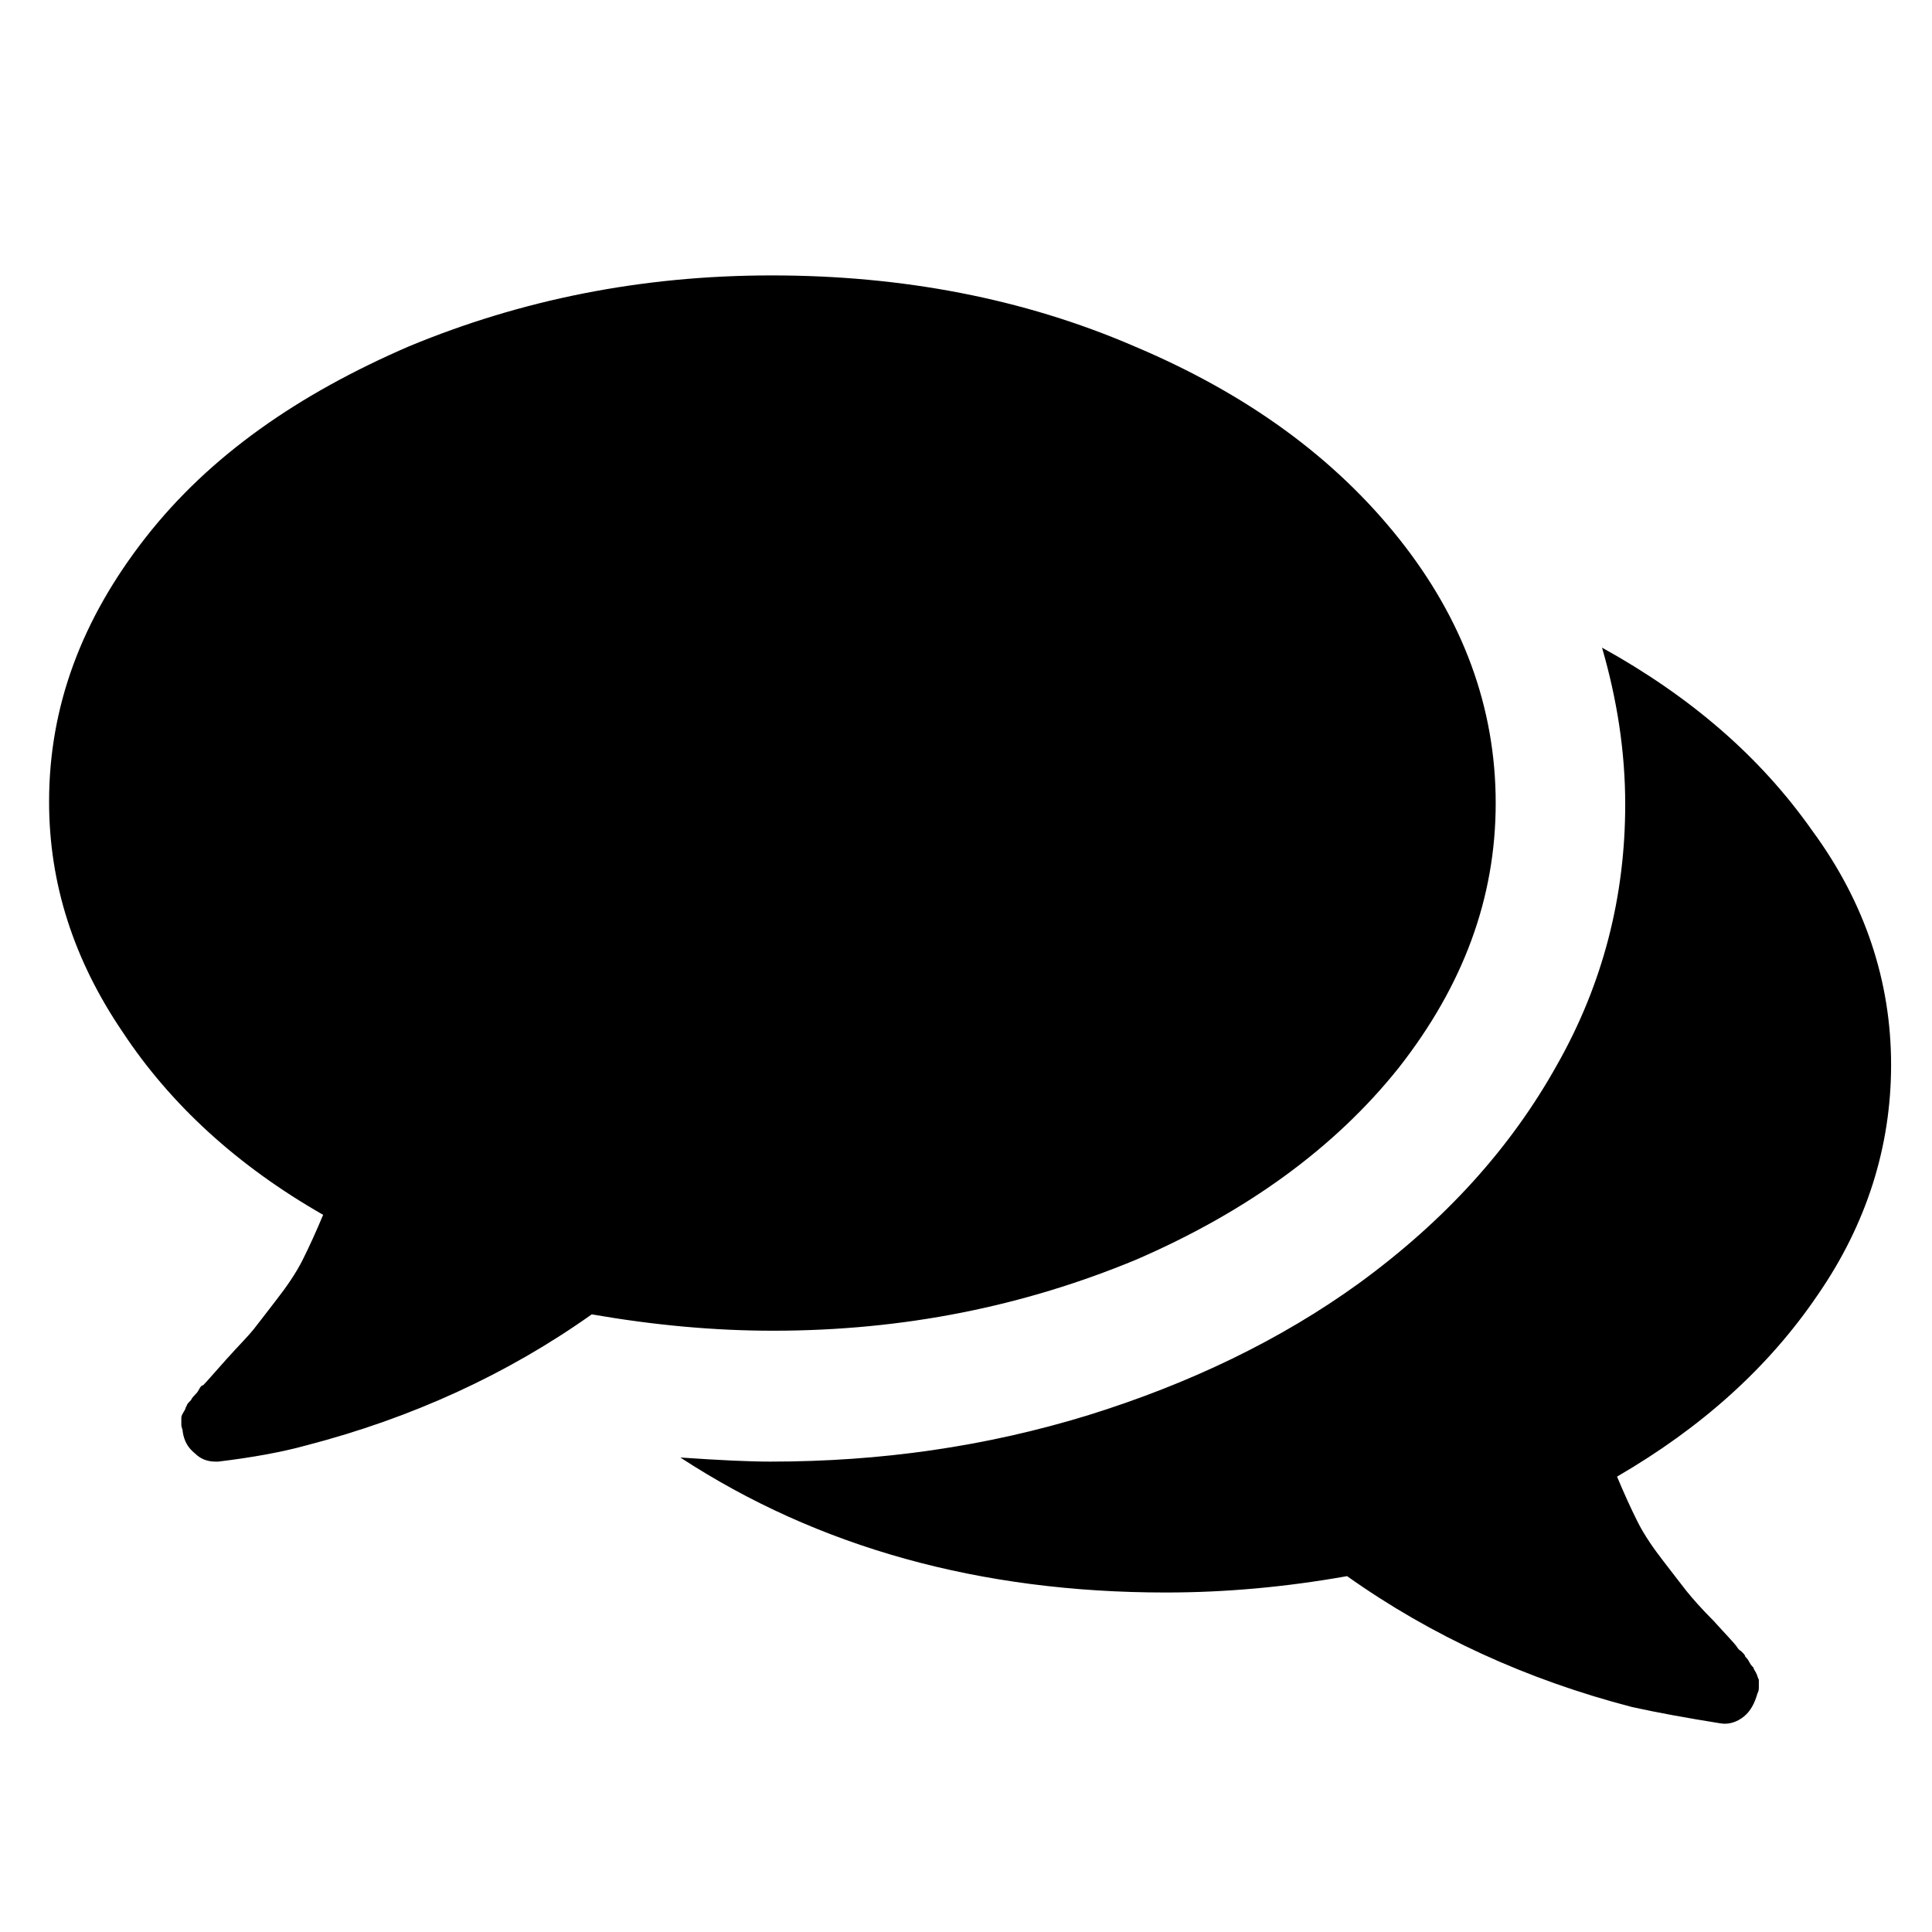
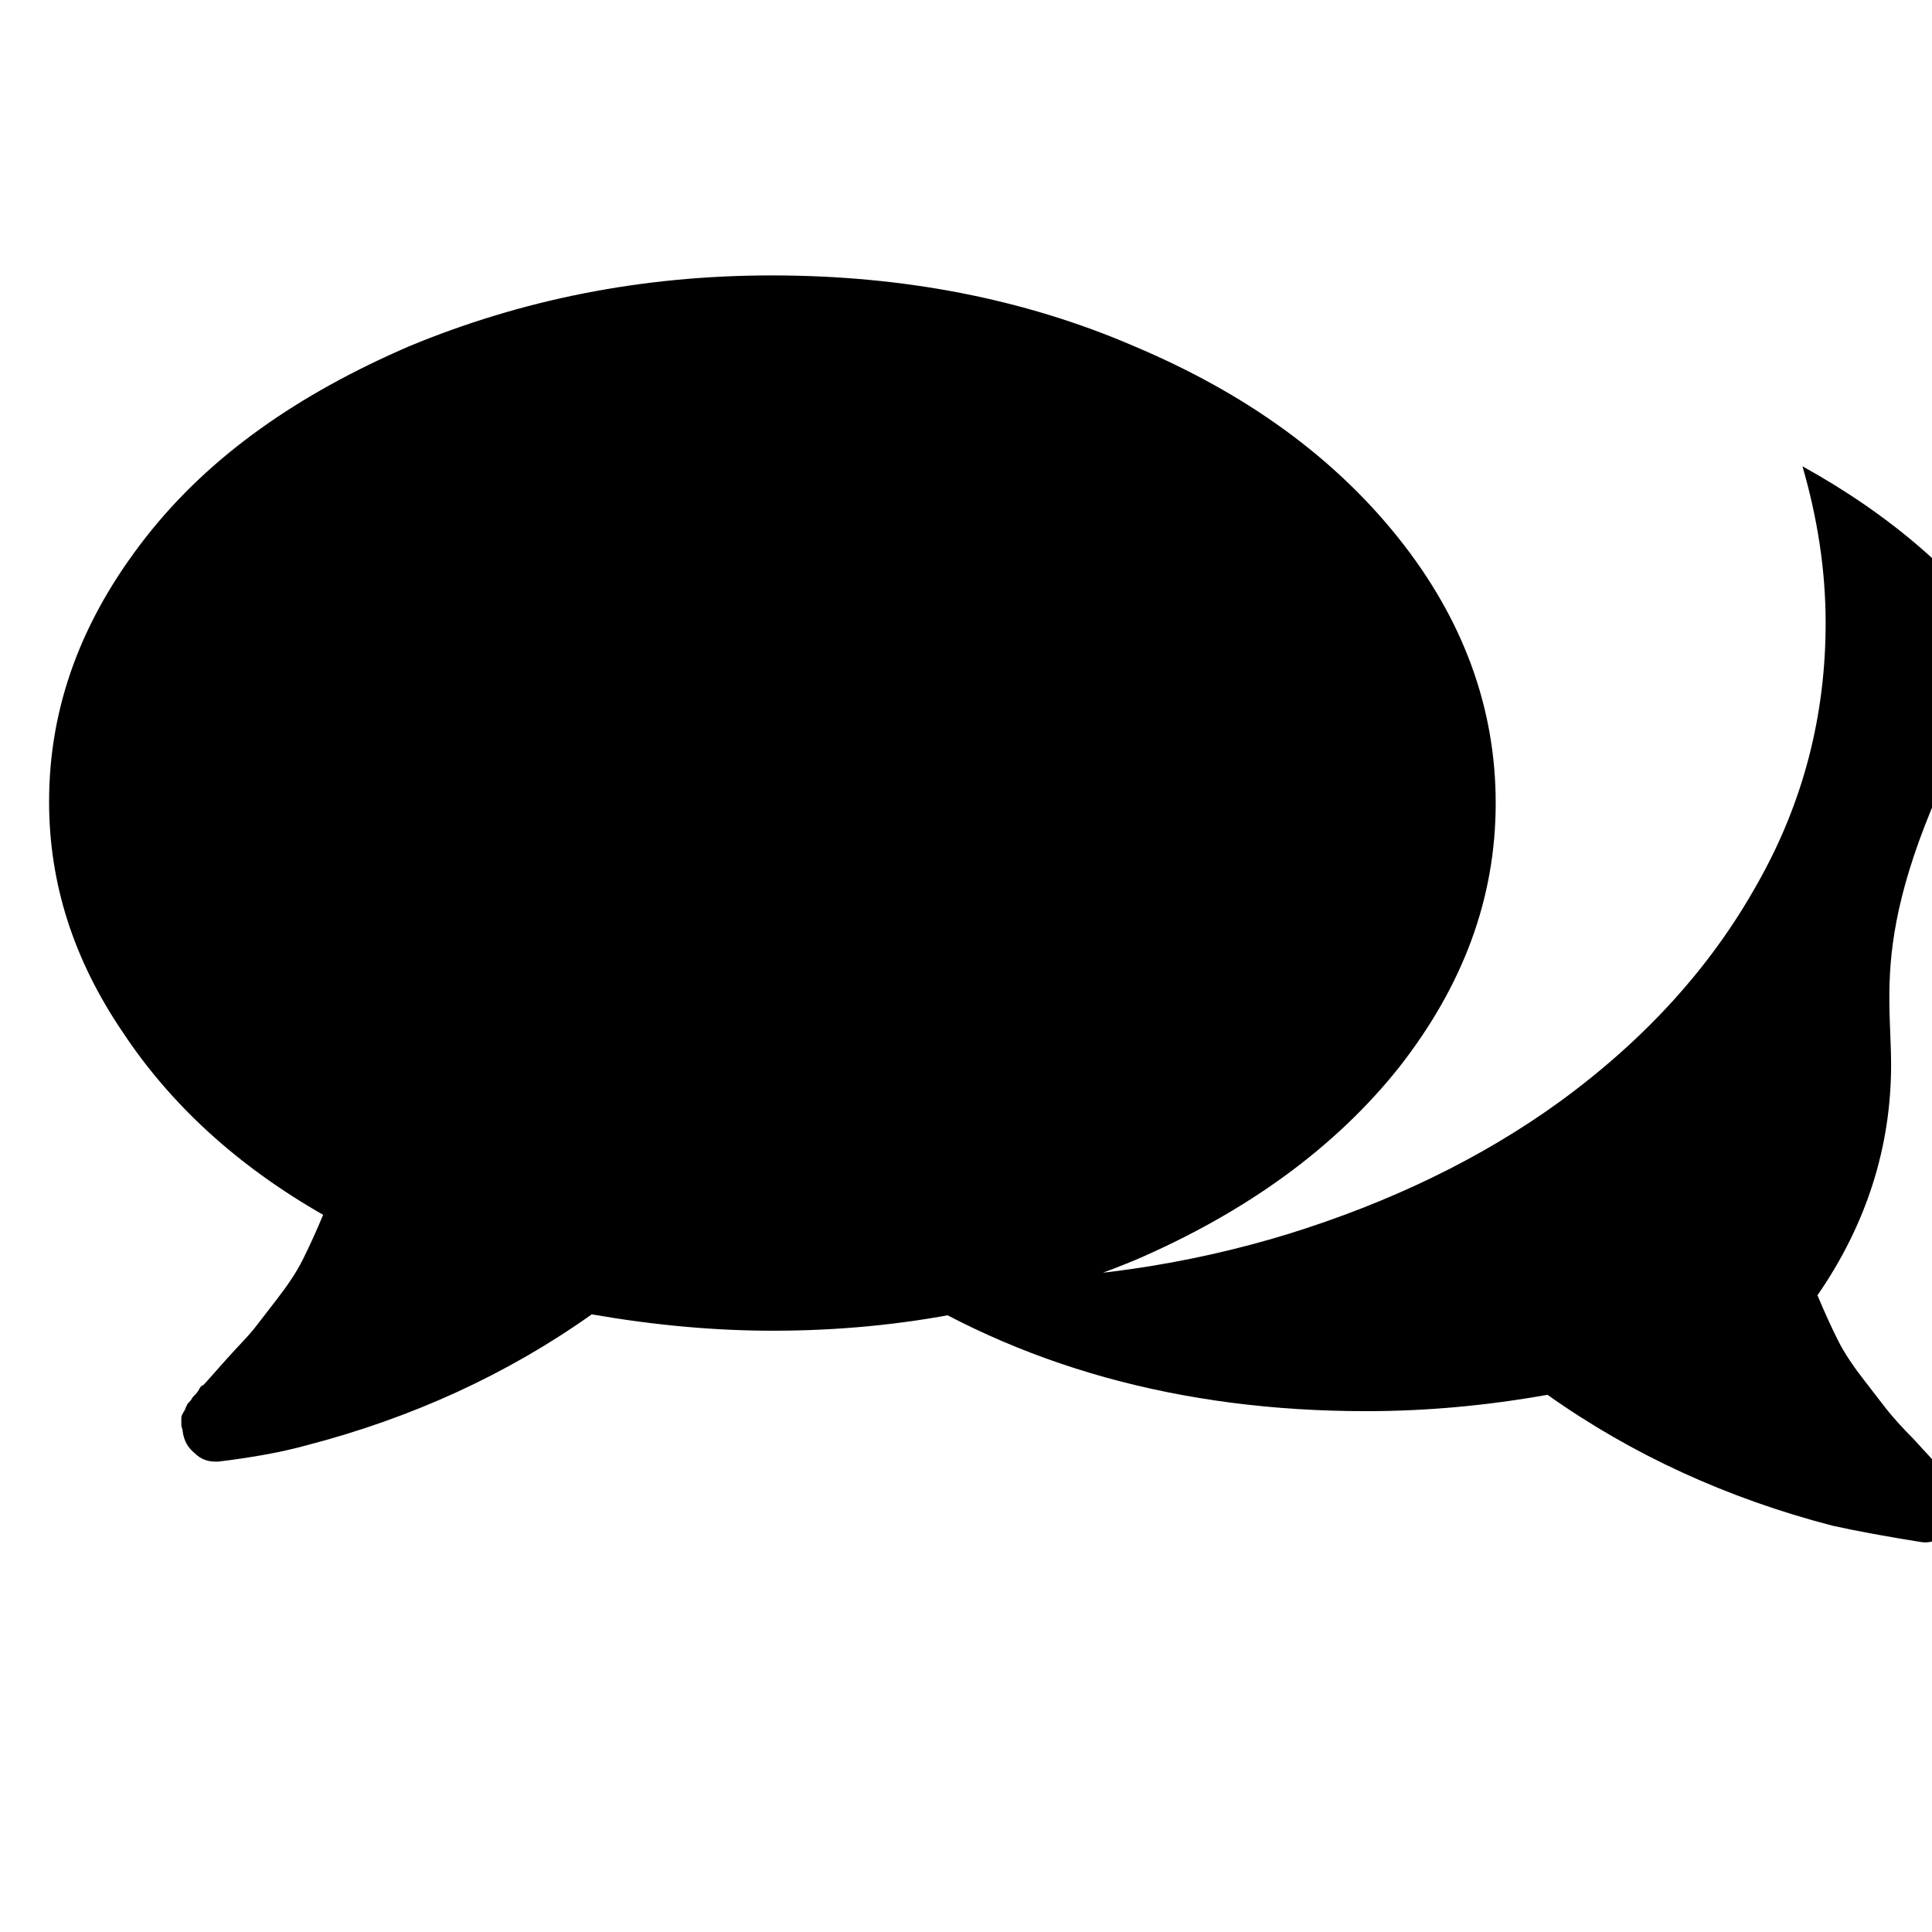
<svg xmlns="http://www.w3.org/2000/svg" version="1.1" id="Layer_1" x="0px" y="0px" viewBox="0 0 141.7 141.7" style="enable-background:new 0 0 141.7 141.7;" xml:space="preserve">
  <g>
-     <path d="M102.6,39.5c4.7,5.9,7.1,12.4,7.1,19.4c0,7-2.4,13.4-7.1,19.4c-4.7,5.9-11.2,10.6-19.3,14.1c-8.2,3.4-17,5.2-26.6,5.2   c-4.3,0-8.7-0.4-13.3-1.2c-6.2,4.4-13.2,7.6-20.9,9.6c-1.8,0.5-4,0.9-6.5,1.2h-0.2c-0.6,0-1.1-0.2-1.5-0.6   c-0.5-0.4-0.8-0.9-0.9-1.6c0-0.2-0.1-0.3-0.1-0.5c0-0.2,0-0.3,0-0.5c0-0.2,0.1-0.3,0.2-0.5c0.1-0.1,0.1-0.3,0.2-0.4   c0-0.1,0.1-0.2,0.3-0.4c0.1-0.2,0.2-0.3,0.3-0.4c0.1-0.1,0.2-0.2,0.3-0.4c0.1-0.2,0.2-0.3,0.3-0.3c0.3-0.3,0.8-0.9,1.7-1.9   c0.9-1,1.6-1.7,2-2.2c0.4-0.5,1-1.3,1.7-2.2c0.7-0.9,1.4-1.9,1.9-2.9c0.5-1,1-2.1,1.5-3.3C17.4,85.5,12.5,81,9,75.7   c-3.6-5.3-5.4-10.9-5.4-16.9c0-7,2.4-13.4,7.1-19.4S21.9,28.9,30,25.4c8.2-3.4,17-5.2,26.6-5.2c9.6,0,18.5,1.7,26.6,5.2   C91.5,28.9,97.9,33.6,102.6,39.5z M138.7,78.1c0,6-1.8,11.7-5.4,16.9c-3.6,5.3-8.5,9.7-14.7,13.3c0.5,1.2,1,2.3,1.5,3.3   c0.5,1,1.2,2,1.9,2.9c0.7,0.9,1.3,1.7,1.7,2.2c0.4,0.5,1.1,1.3,2,2.2c0.9,1,1.5,1.6,1.7,1.9c0,0,0.1,0.2,0.3,0.3   c0.2,0.2,0.3,0.3,0.3,0.4c0.1,0.1,0.2,0.2,0.3,0.4c0.1,0.2,0.2,0.3,0.3,0.4c0,0.1,0.1,0.2,0.2,0.4c0.1,0.2,0.1,0.3,0.2,0.5   c0,0.2,0,0.3,0,0.5c0,0.2,0,0.3-0.1,0.5c-0.2,0.7-0.5,1.3-1,1.7c-0.5,0.4-1.1,0.6-1.7,0.5c-2.5-0.4-4.7-0.8-6.5-1.2   c-7.7-2-14.7-5.2-20.9-9.6c-4.5,0.8-8.9,1.2-13.3,1.2c-13.6,0-25.5-3.3-35.6-9.9c2.9,0.2,5.1,0.3,6.6,0.3c8.1,0,15.8-1.1,23.3-3.4   c7.4-2.3,14.1-5.5,19.9-9.7c6.3-4.6,11.1-9.9,14.5-16c3.4-6,5-12.4,5-19.1c0-3.9-0.6-7.7-1.7-11.5c6.5,3.6,11.6,8,15.4,13.4   C136.8,66.2,138.7,72,138.7,78.1z" />
+     <path d="M102.6,39.5c4.7,5.9,7.1,12.4,7.1,19.4c0,7-2.4,13.4-7.1,19.4c-4.7,5.9-11.2,10.6-19.3,14.1c-8.2,3.4-17,5.2-26.6,5.2   c-4.3,0-8.7-0.4-13.3-1.2c-6.2,4.4-13.2,7.6-20.9,9.6c-1.8,0.5-4,0.9-6.5,1.2h-0.2c-0.6,0-1.1-0.2-1.5-0.6   c-0.5-0.4-0.8-0.9-0.9-1.6c0-0.2-0.1-0.3-0.1-0.5c0-0.2,0-0.3,0-0.5c0-0.2,0.1-0.3,0.2-0.5c0.1-0.1,0.1-0.3,0.2-0.4   c0-0.1,0.1-0.2,0.3-0.4c0.1-0.2,0.2-0.3,0.3-0.4c0.1-0.1,0.2-0.2,0.3-0.4c0.1-0.2,0.2-0.3,0.3-0.3c0.3-0.3,0.8-0.9,1.7-1.9   c0.9-1,1.6-1.7,2-2.2c0.4-0.5,1-1.3,1.7-2.2c0.7-0.9,1.4-1.9,1.9-2.9c0.5-1,1-2.1,1.5-3.3C17.4,85.5,12.5,81,9,75.7   c-3.6-5.3-5.4-10.9-5.4-16.9c0-7,2.4-13.4,7.1-19.4S21.9,28.9,30,25.4c8.2-3.4,17-5.2,26.6-5.2c9.6,0,18.5,1.7,26.6,5.2   C91.5,28.9,97.9,33.6,102.6,39.5z M138.7,78.1c0,6-1.8,11.7-5.4,16.9c0.5,1.2,1,2.3,1.5,3.3   c0.5,1,1.2,2,1.9,2.9c0.7,0.9,1.3,1.7,1.7,2.2c0.4,0.5,1.1,1.3,2,2.2c0.9,1,1.5,1.6,1.7,1.9c0,0,0.1,0.2,0.3,0.3   c0.2,0.2,0.3,0.3,0.3,0.4c0.1,0.1,0.2,0.2,0.3,0.4c0.1,0.2,0.2,0.3,0.3,0.4c0,0.1,0.1,0.2,0.2,0.4c0.1,0.2,0.1,0.3,0.2,0.5   c0,0.2,0,0.3,0,0.5c0,0.2,0,0.3-0.1,0.5c-0.2,0.7-0.5,1.3-1,1.7c-0.5,0.4-1.1,0.6-1.7,0.5c-2.5-0.4-4.7-0.8-6.5-1.2   c-7.7-2-14.7-5.2-20.9-9.6c-4.5,0.8-8.9,1.2-13.3,1.2c-13.6,0-25.5-3.3-35.6-9.9c2.9,0.2,5.1,0.3,6.6,0.3c8.1,0,15.8-1.1,23.3-3.4   c7.4-2.3,14.1-5.5,19.9-9.7c6.3-4.6,11.1-9.9,14.5-16c3.4-6,5-12.4,5-19.1c0-3.9-0.6-7.7-1.7-11.5c6.5,3.6,11.6,8,15.4,13.4   C136.8,66.2,138.7,72,138.7,78.1z" />
  </g>
</svg>